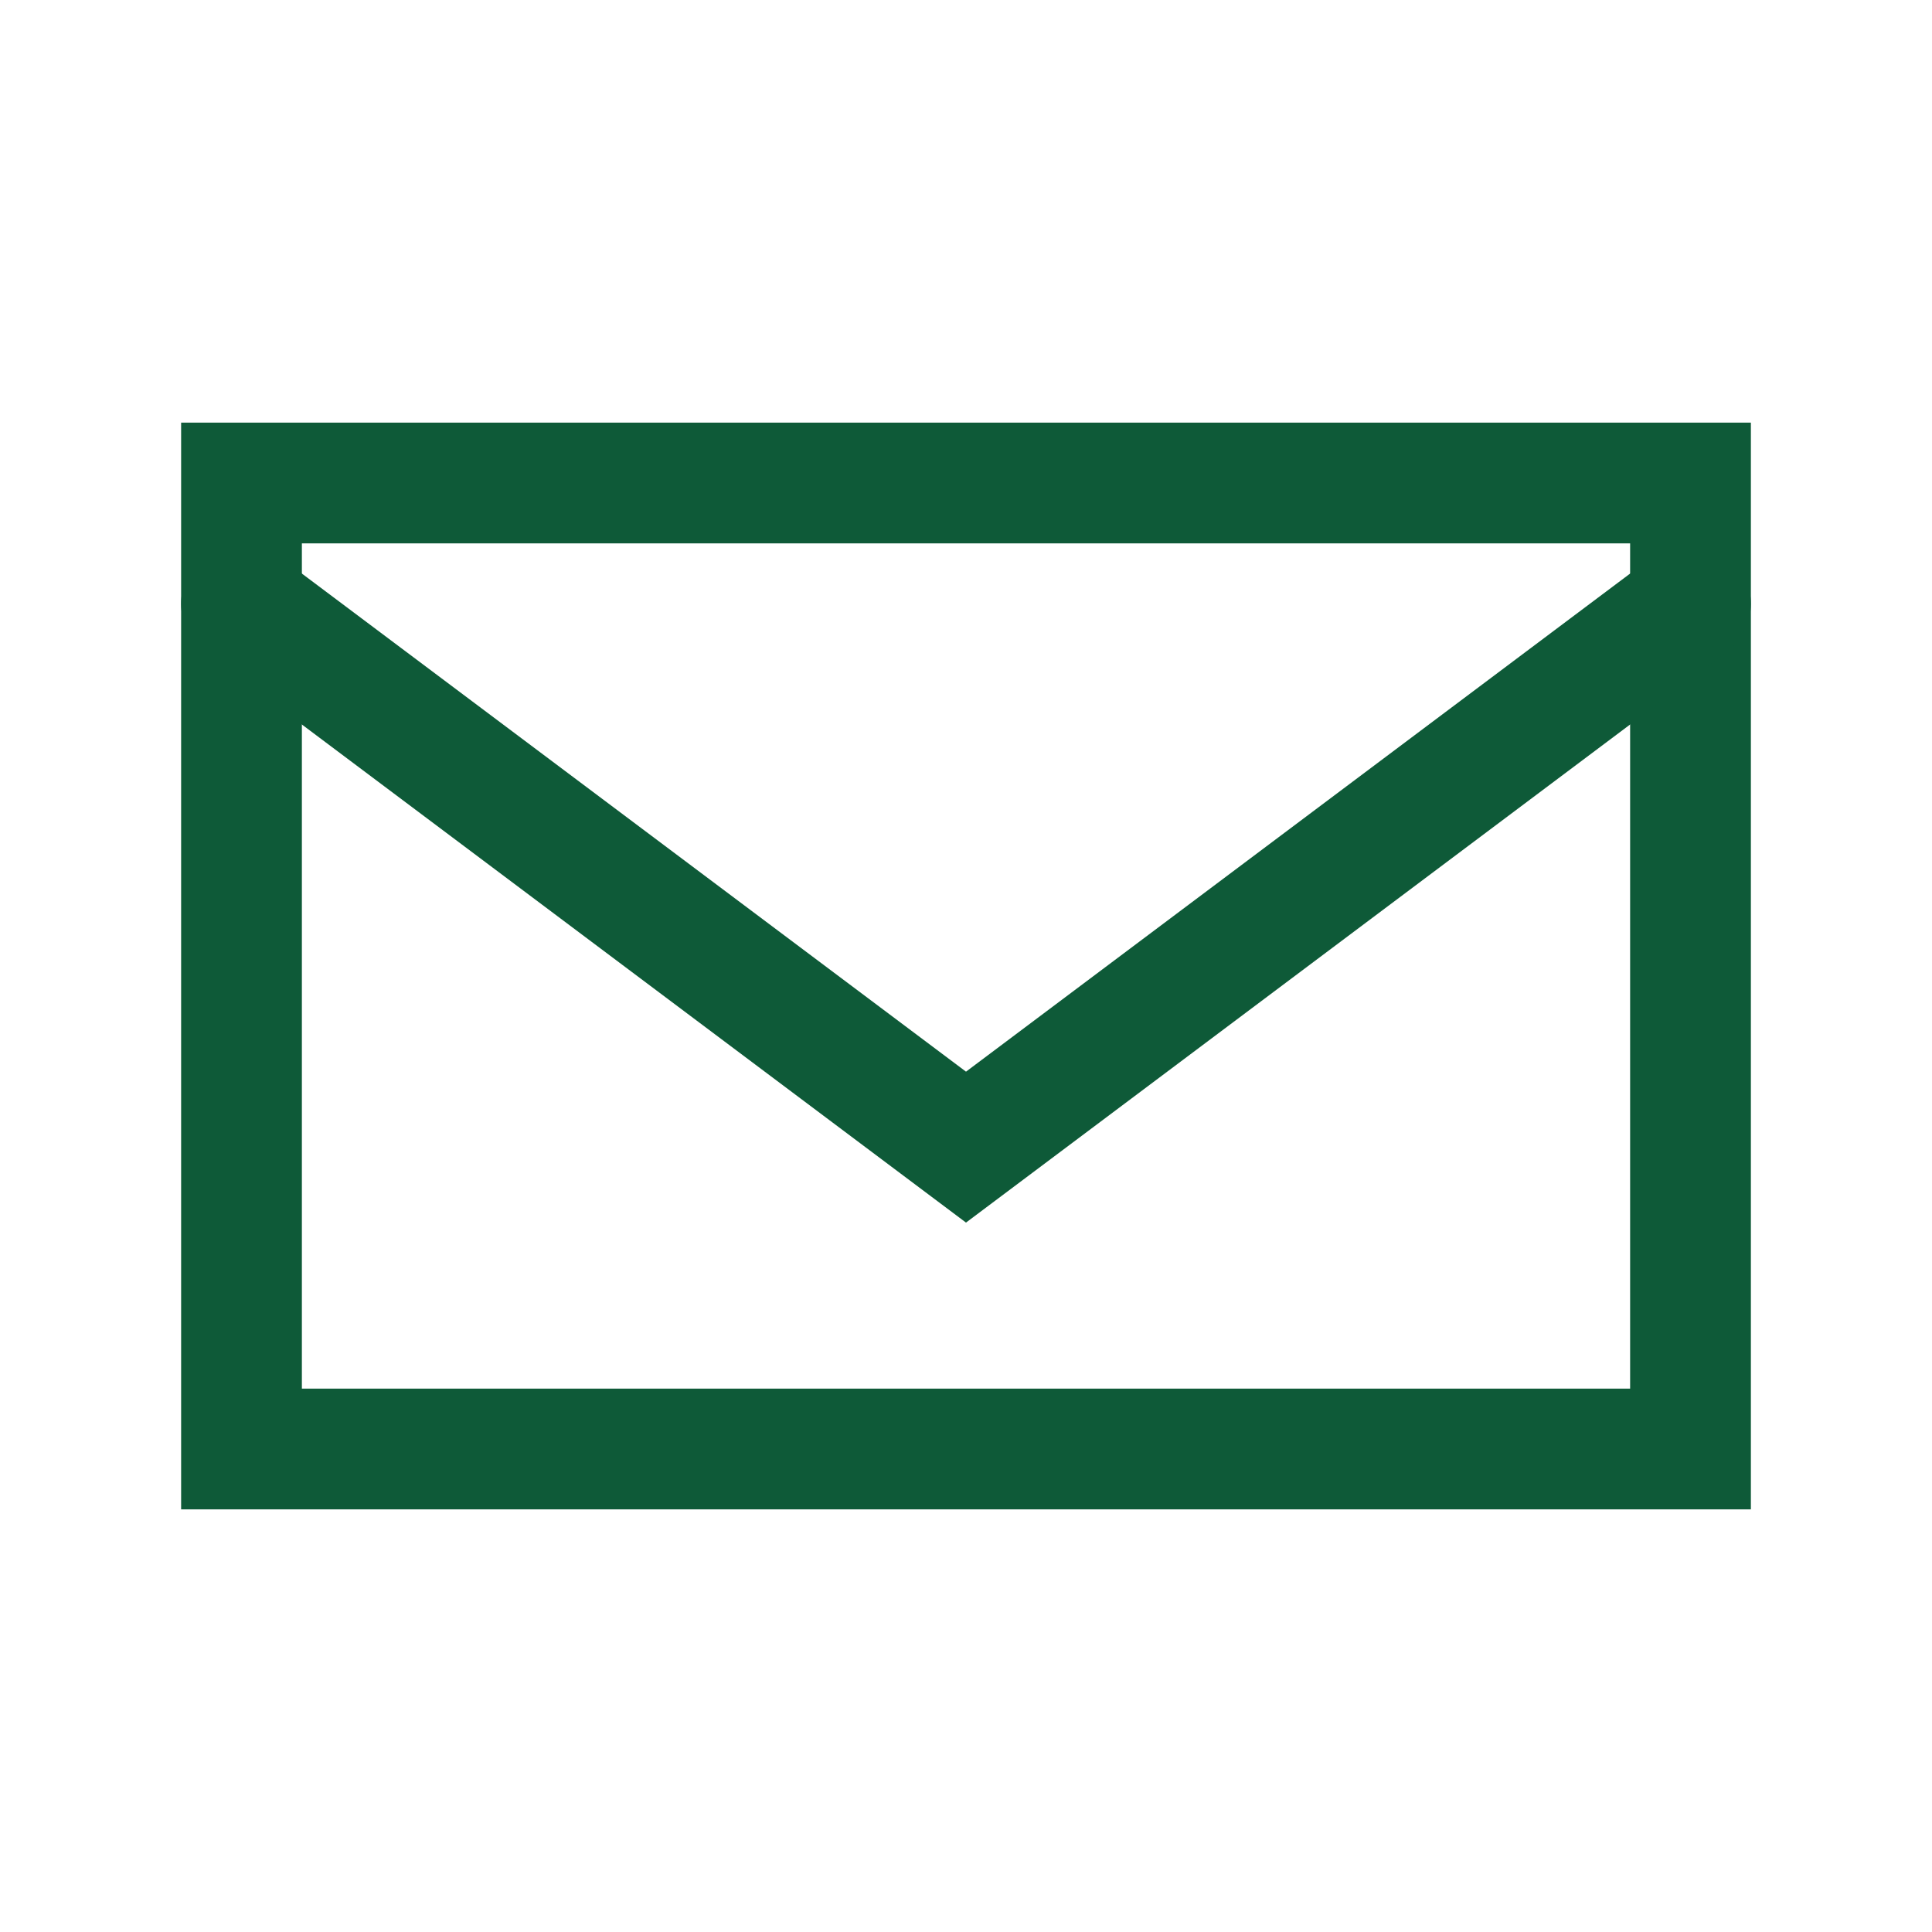
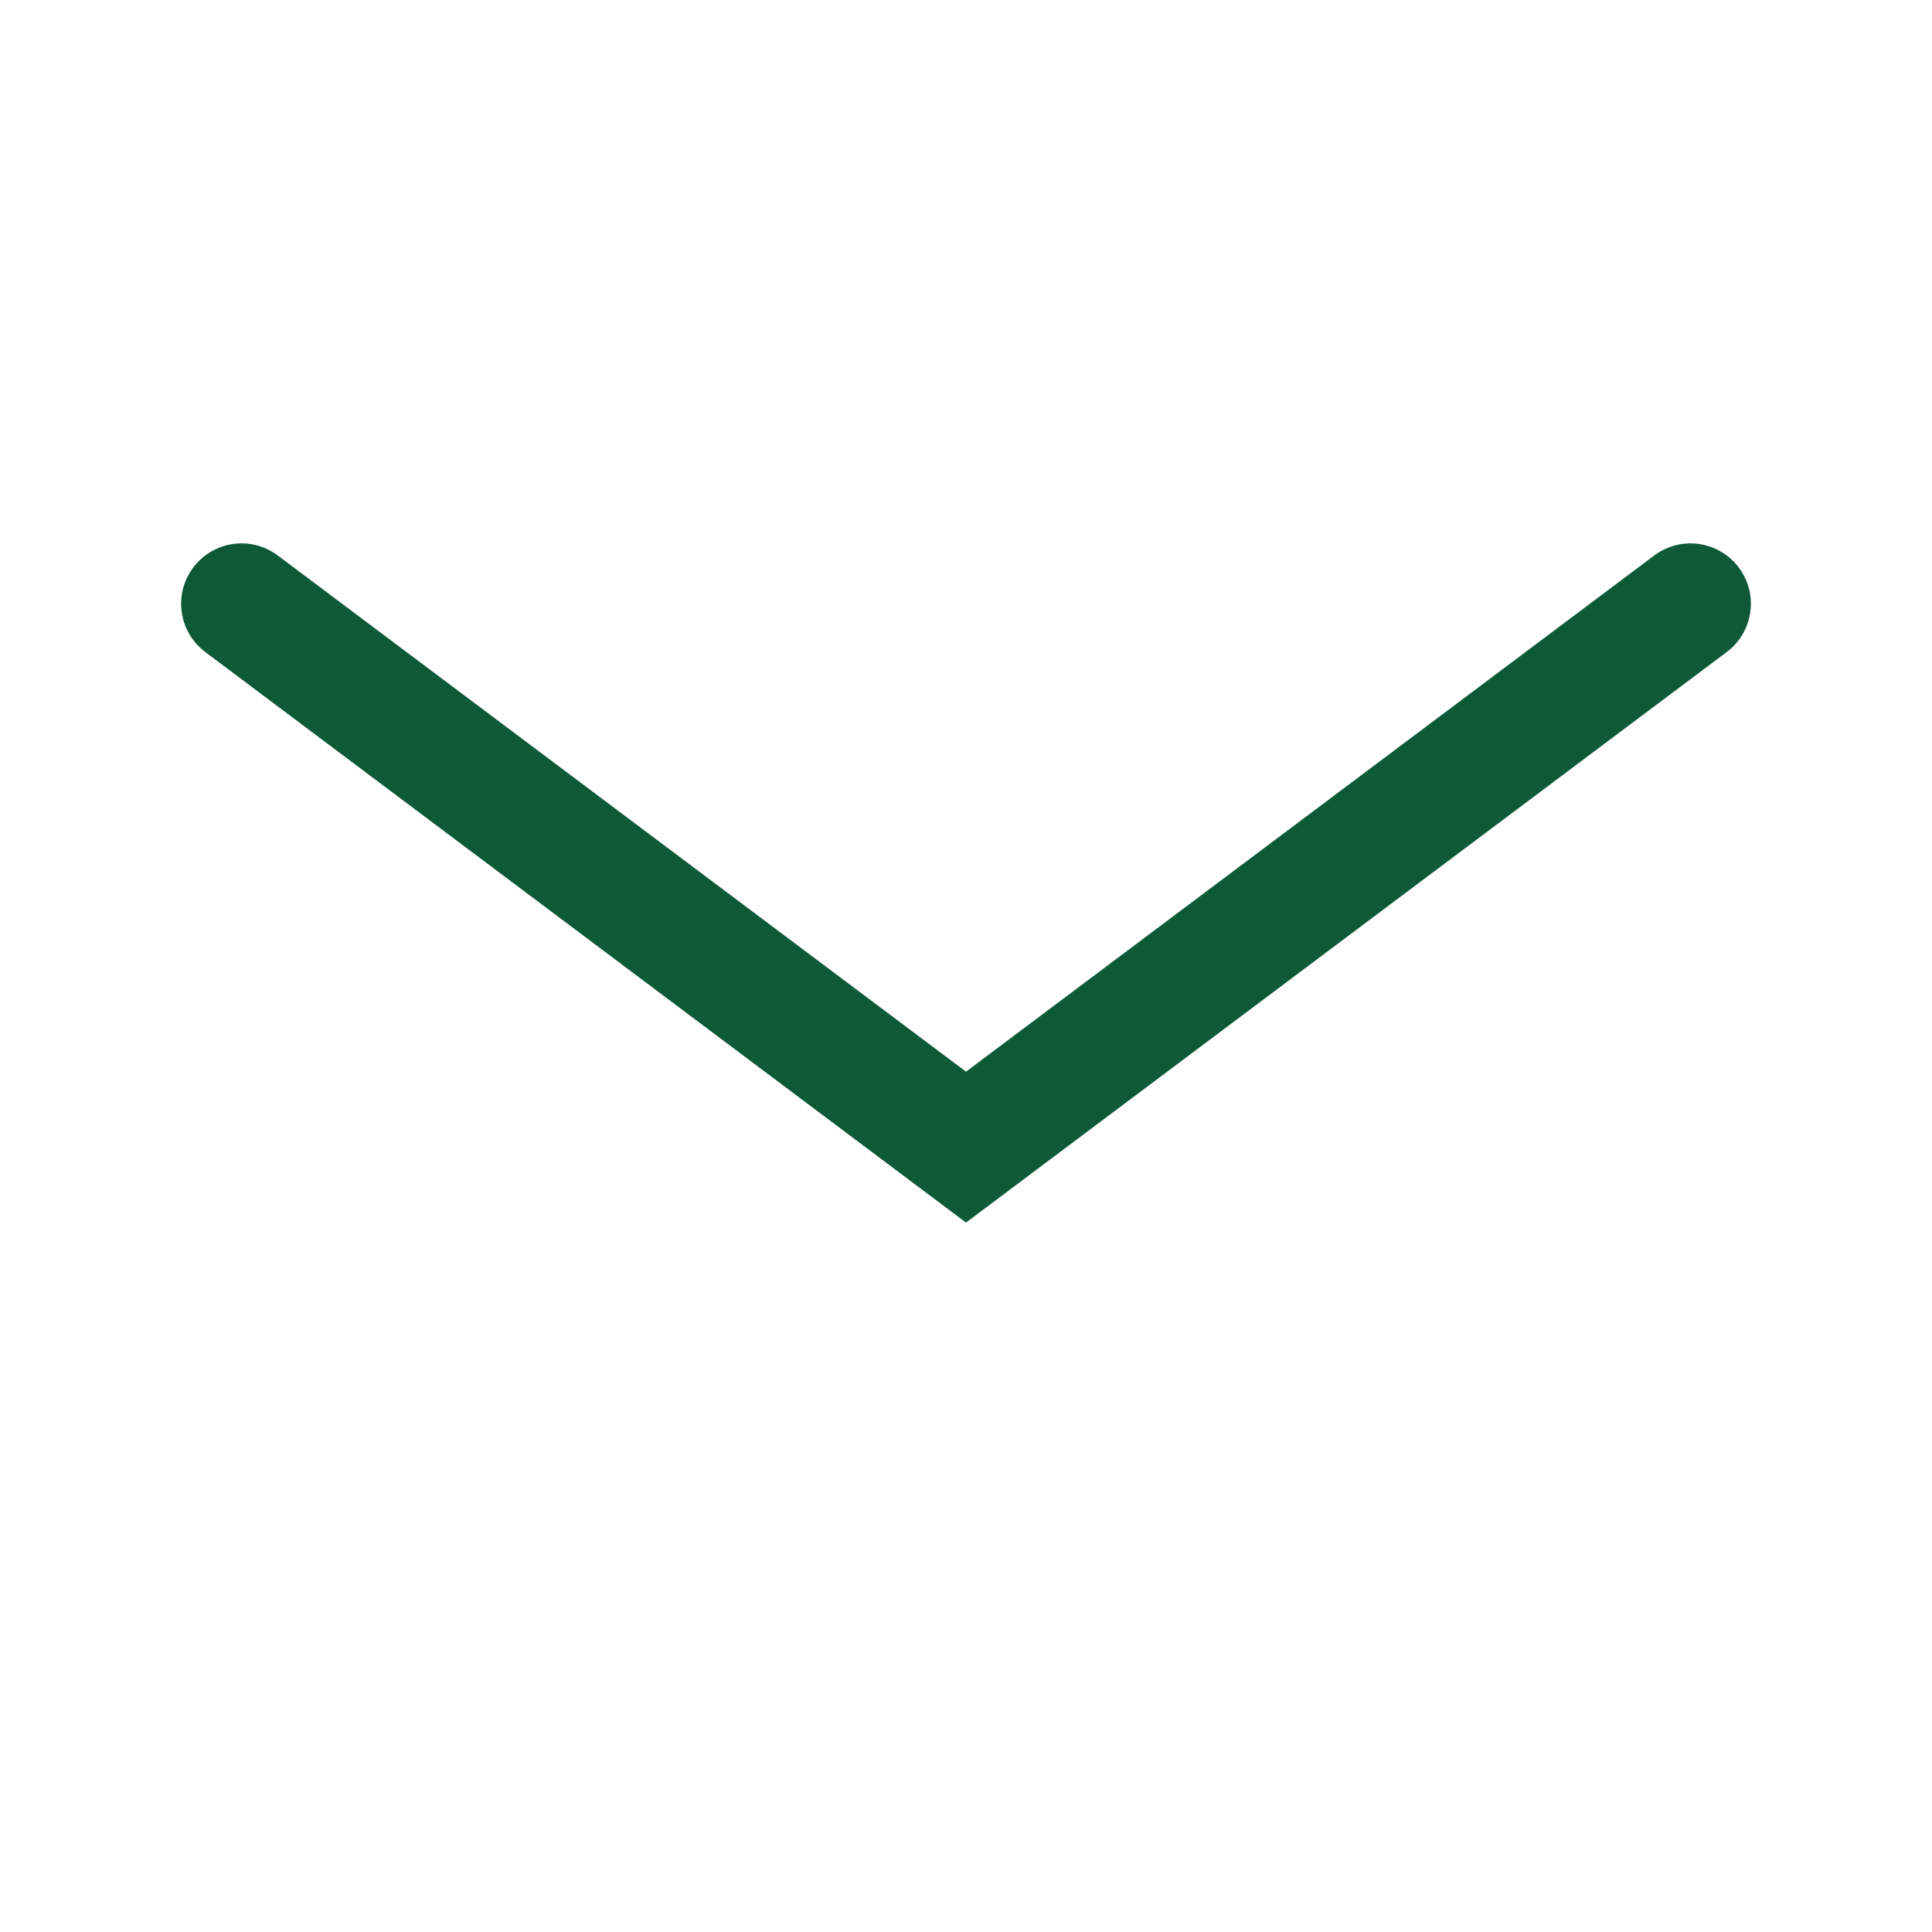
<svg xmlns="http://www.w3.org/2000/svg" width="32" height="32" viewBox="0 0 32 32">
-   <path d="M4 8h24v16H4z" fill="none" stroke="#0E5A38" stroke-width="2" />
  <path d="M4 10l12 9 12-9" fill="none" stroke="#0E5A38" stroke-width="2" stroke-linecap="round" />
</svg>